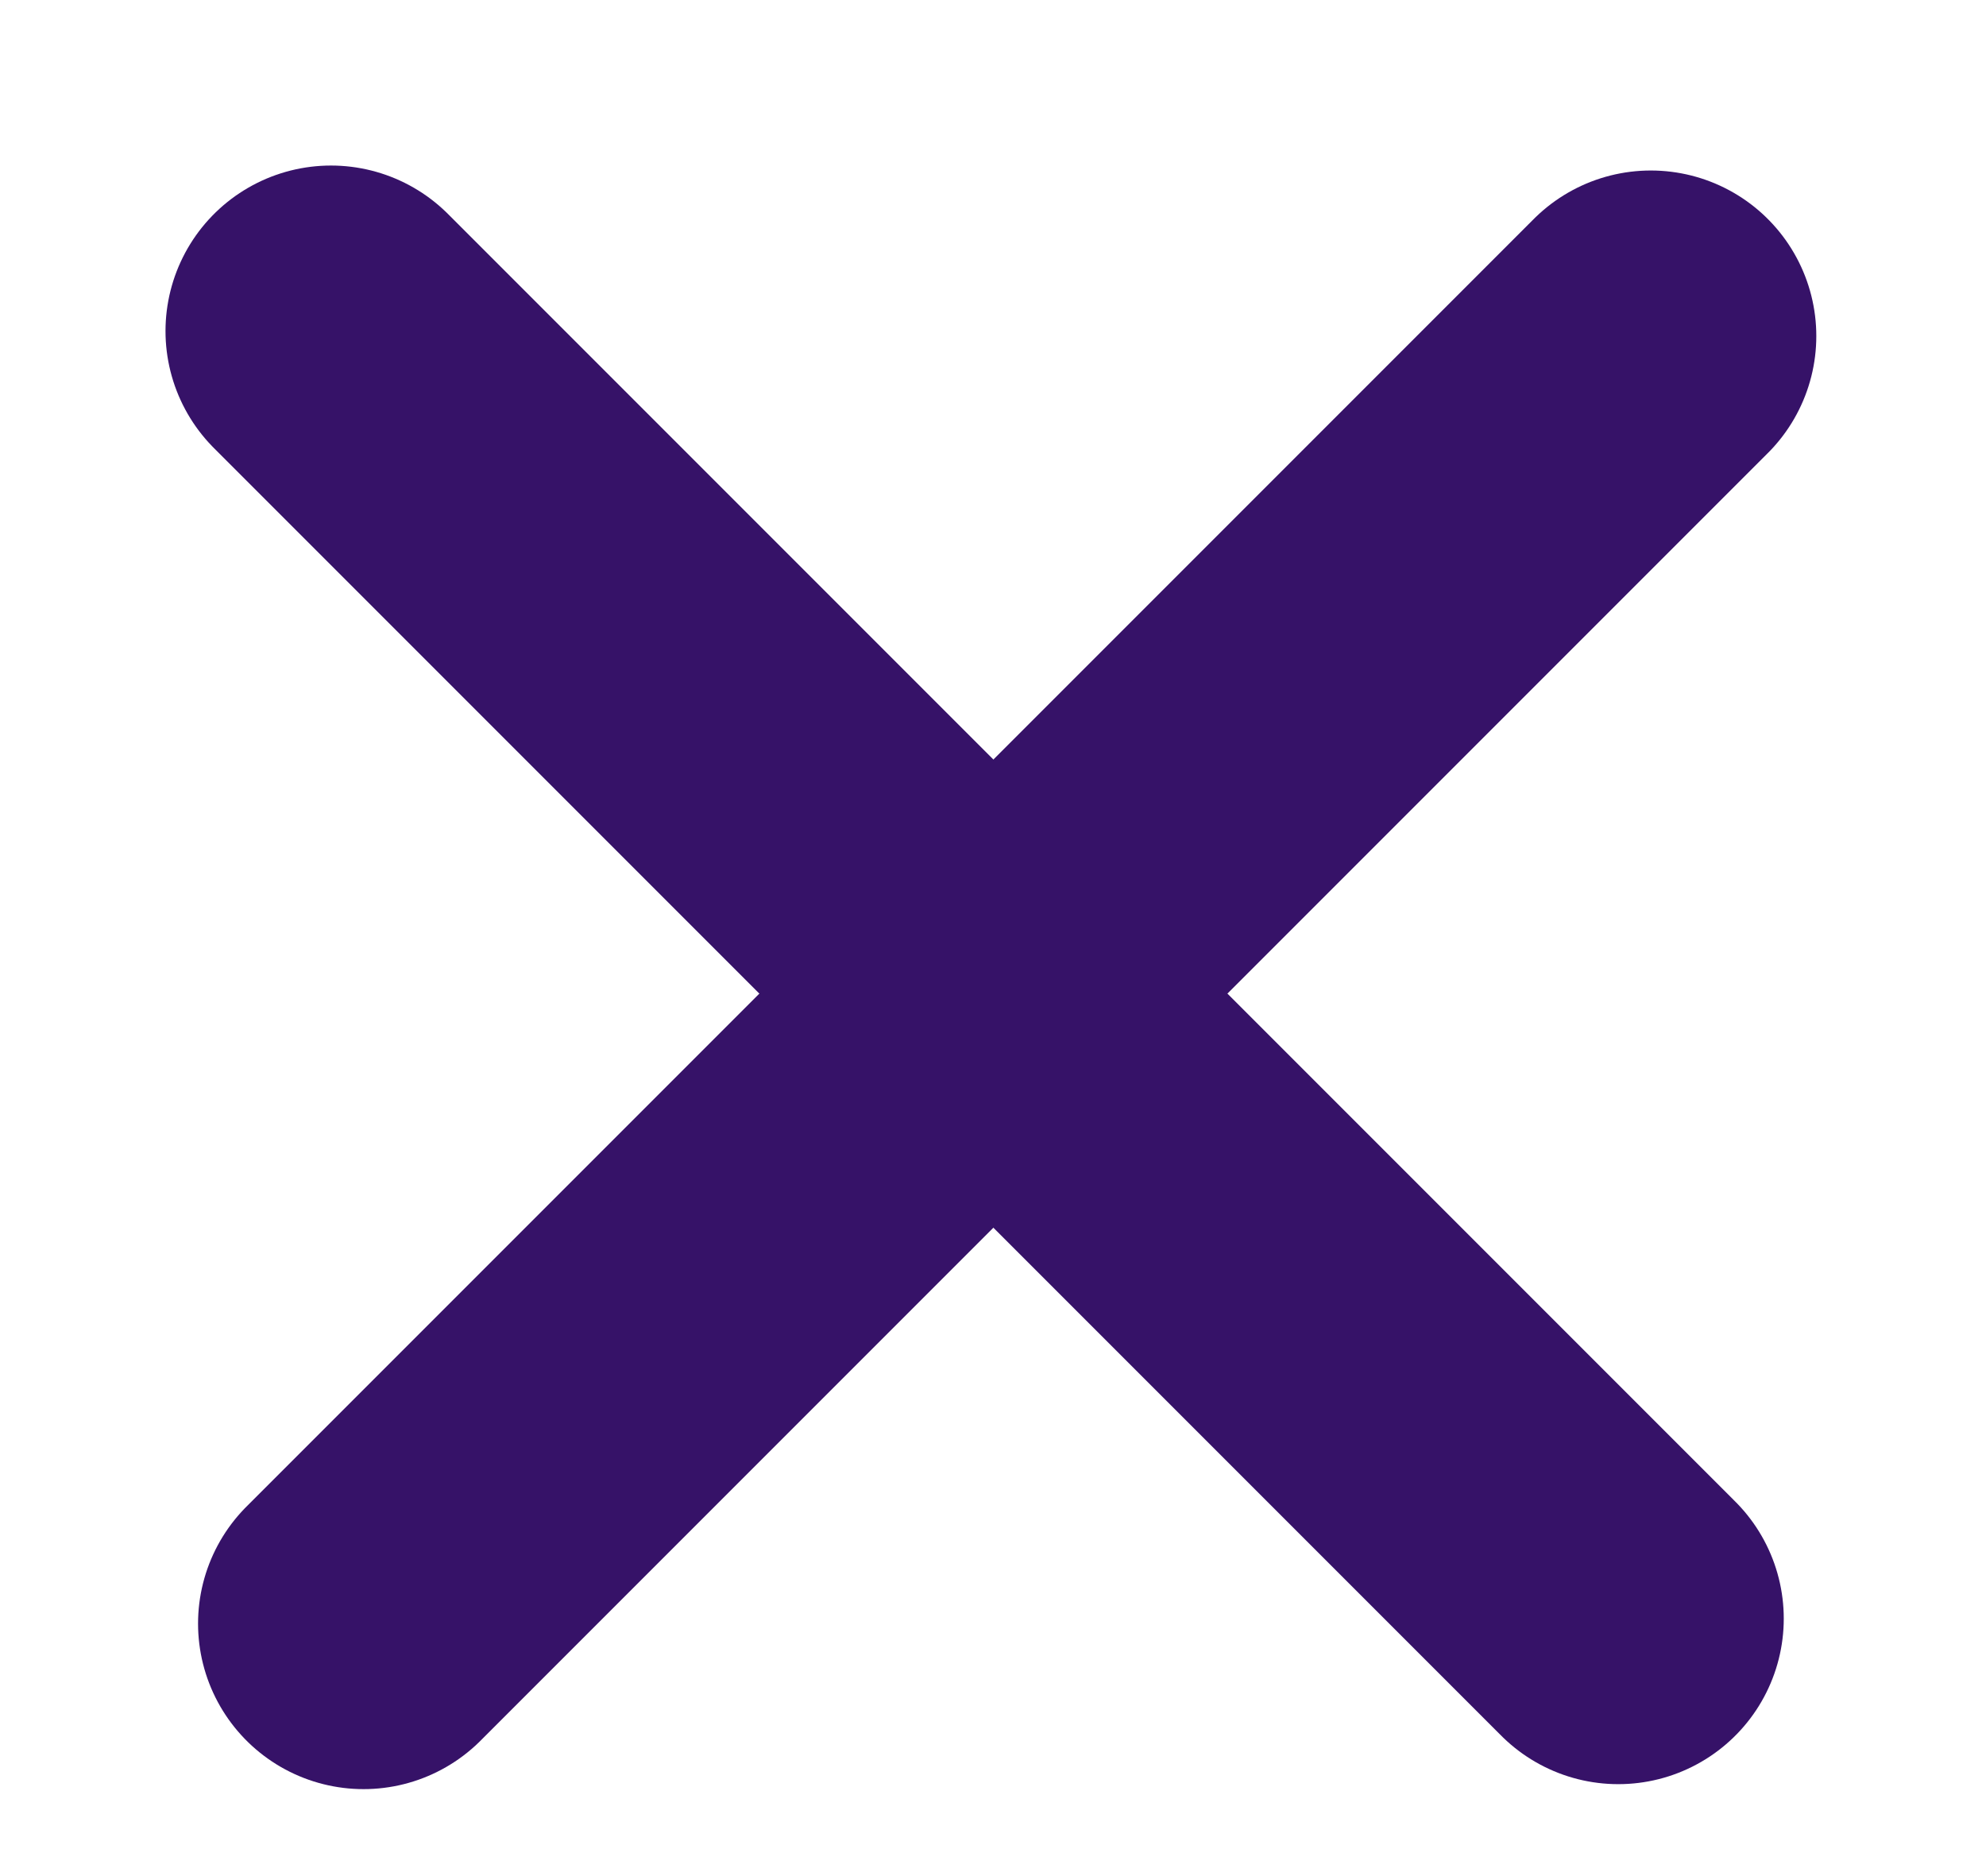
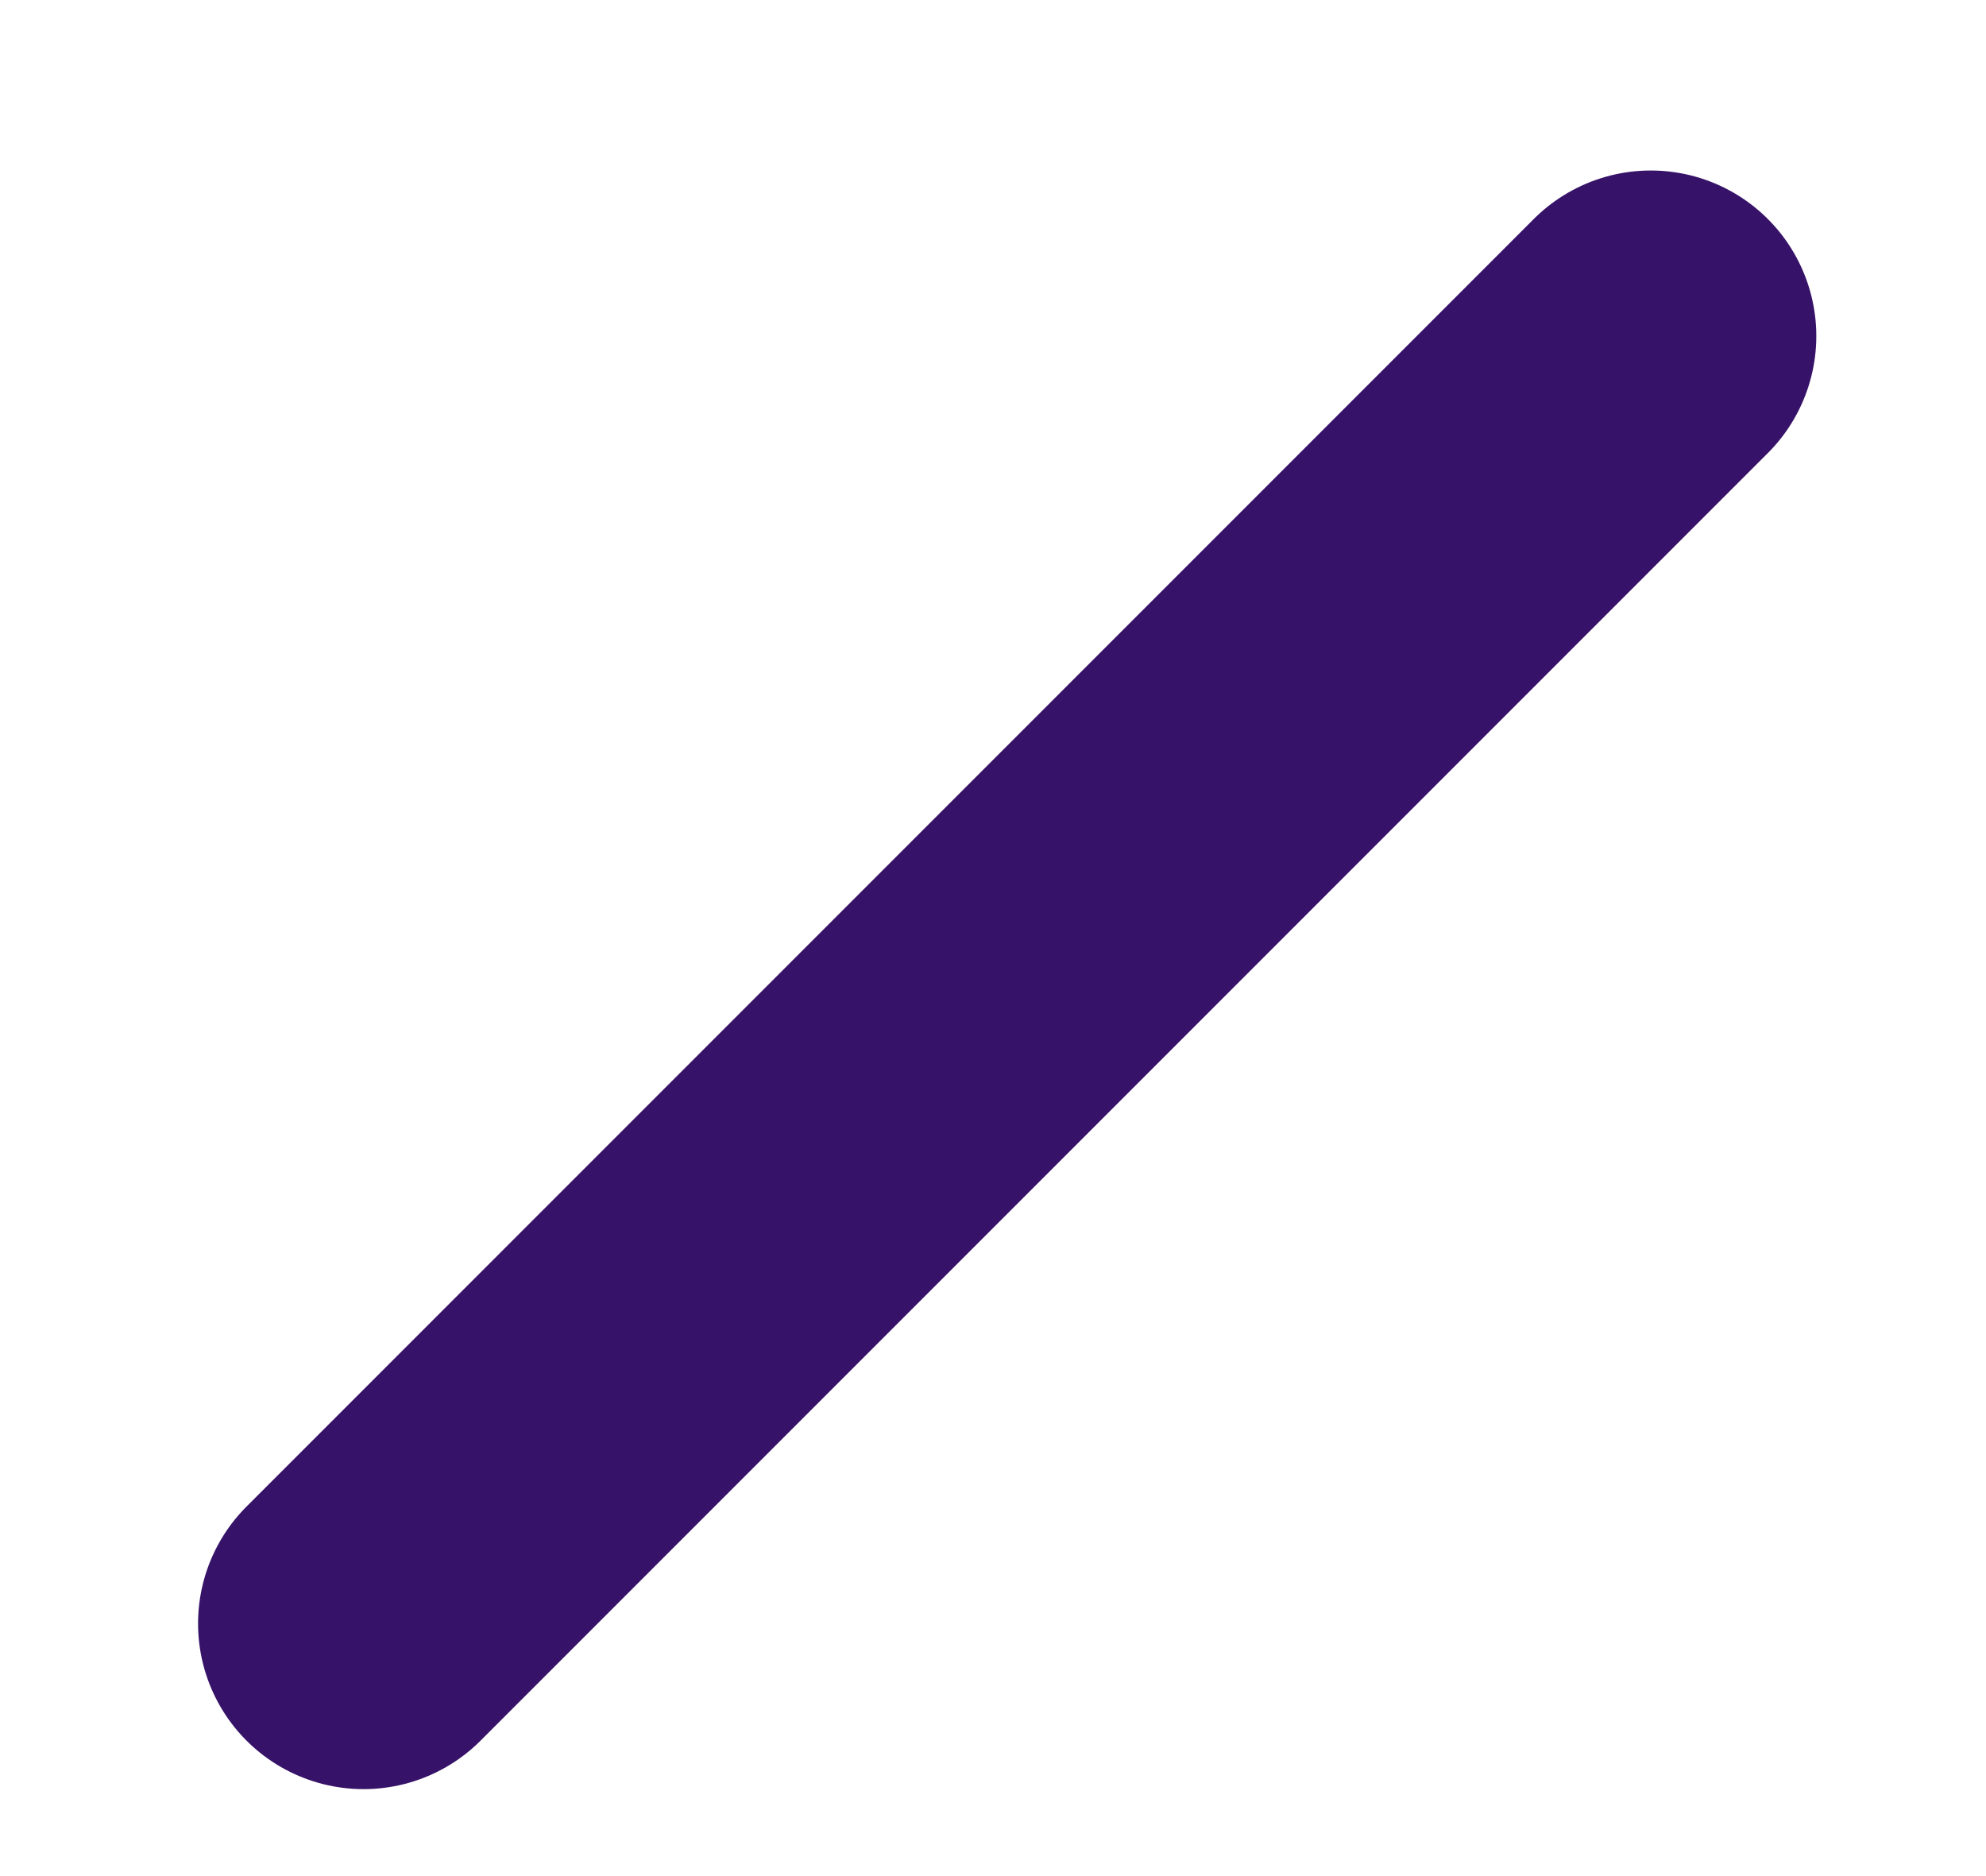
<svg xmlns="http://www.w3.org/2000/svg" width="18" height="17" viewBox="0 0 18 17" fill="none">
  <path d="M3.295 14.712L14.962 3.045" stroke="#361268" stroke-width="3" stroke-linecap="round" stroke-linejoin="round" />
-   <path d="M3 3L14.667 14.667" stroke="#361268" stroke-width="3" stroke-linecap="round" stroke-linejoin="round" />
</svg>